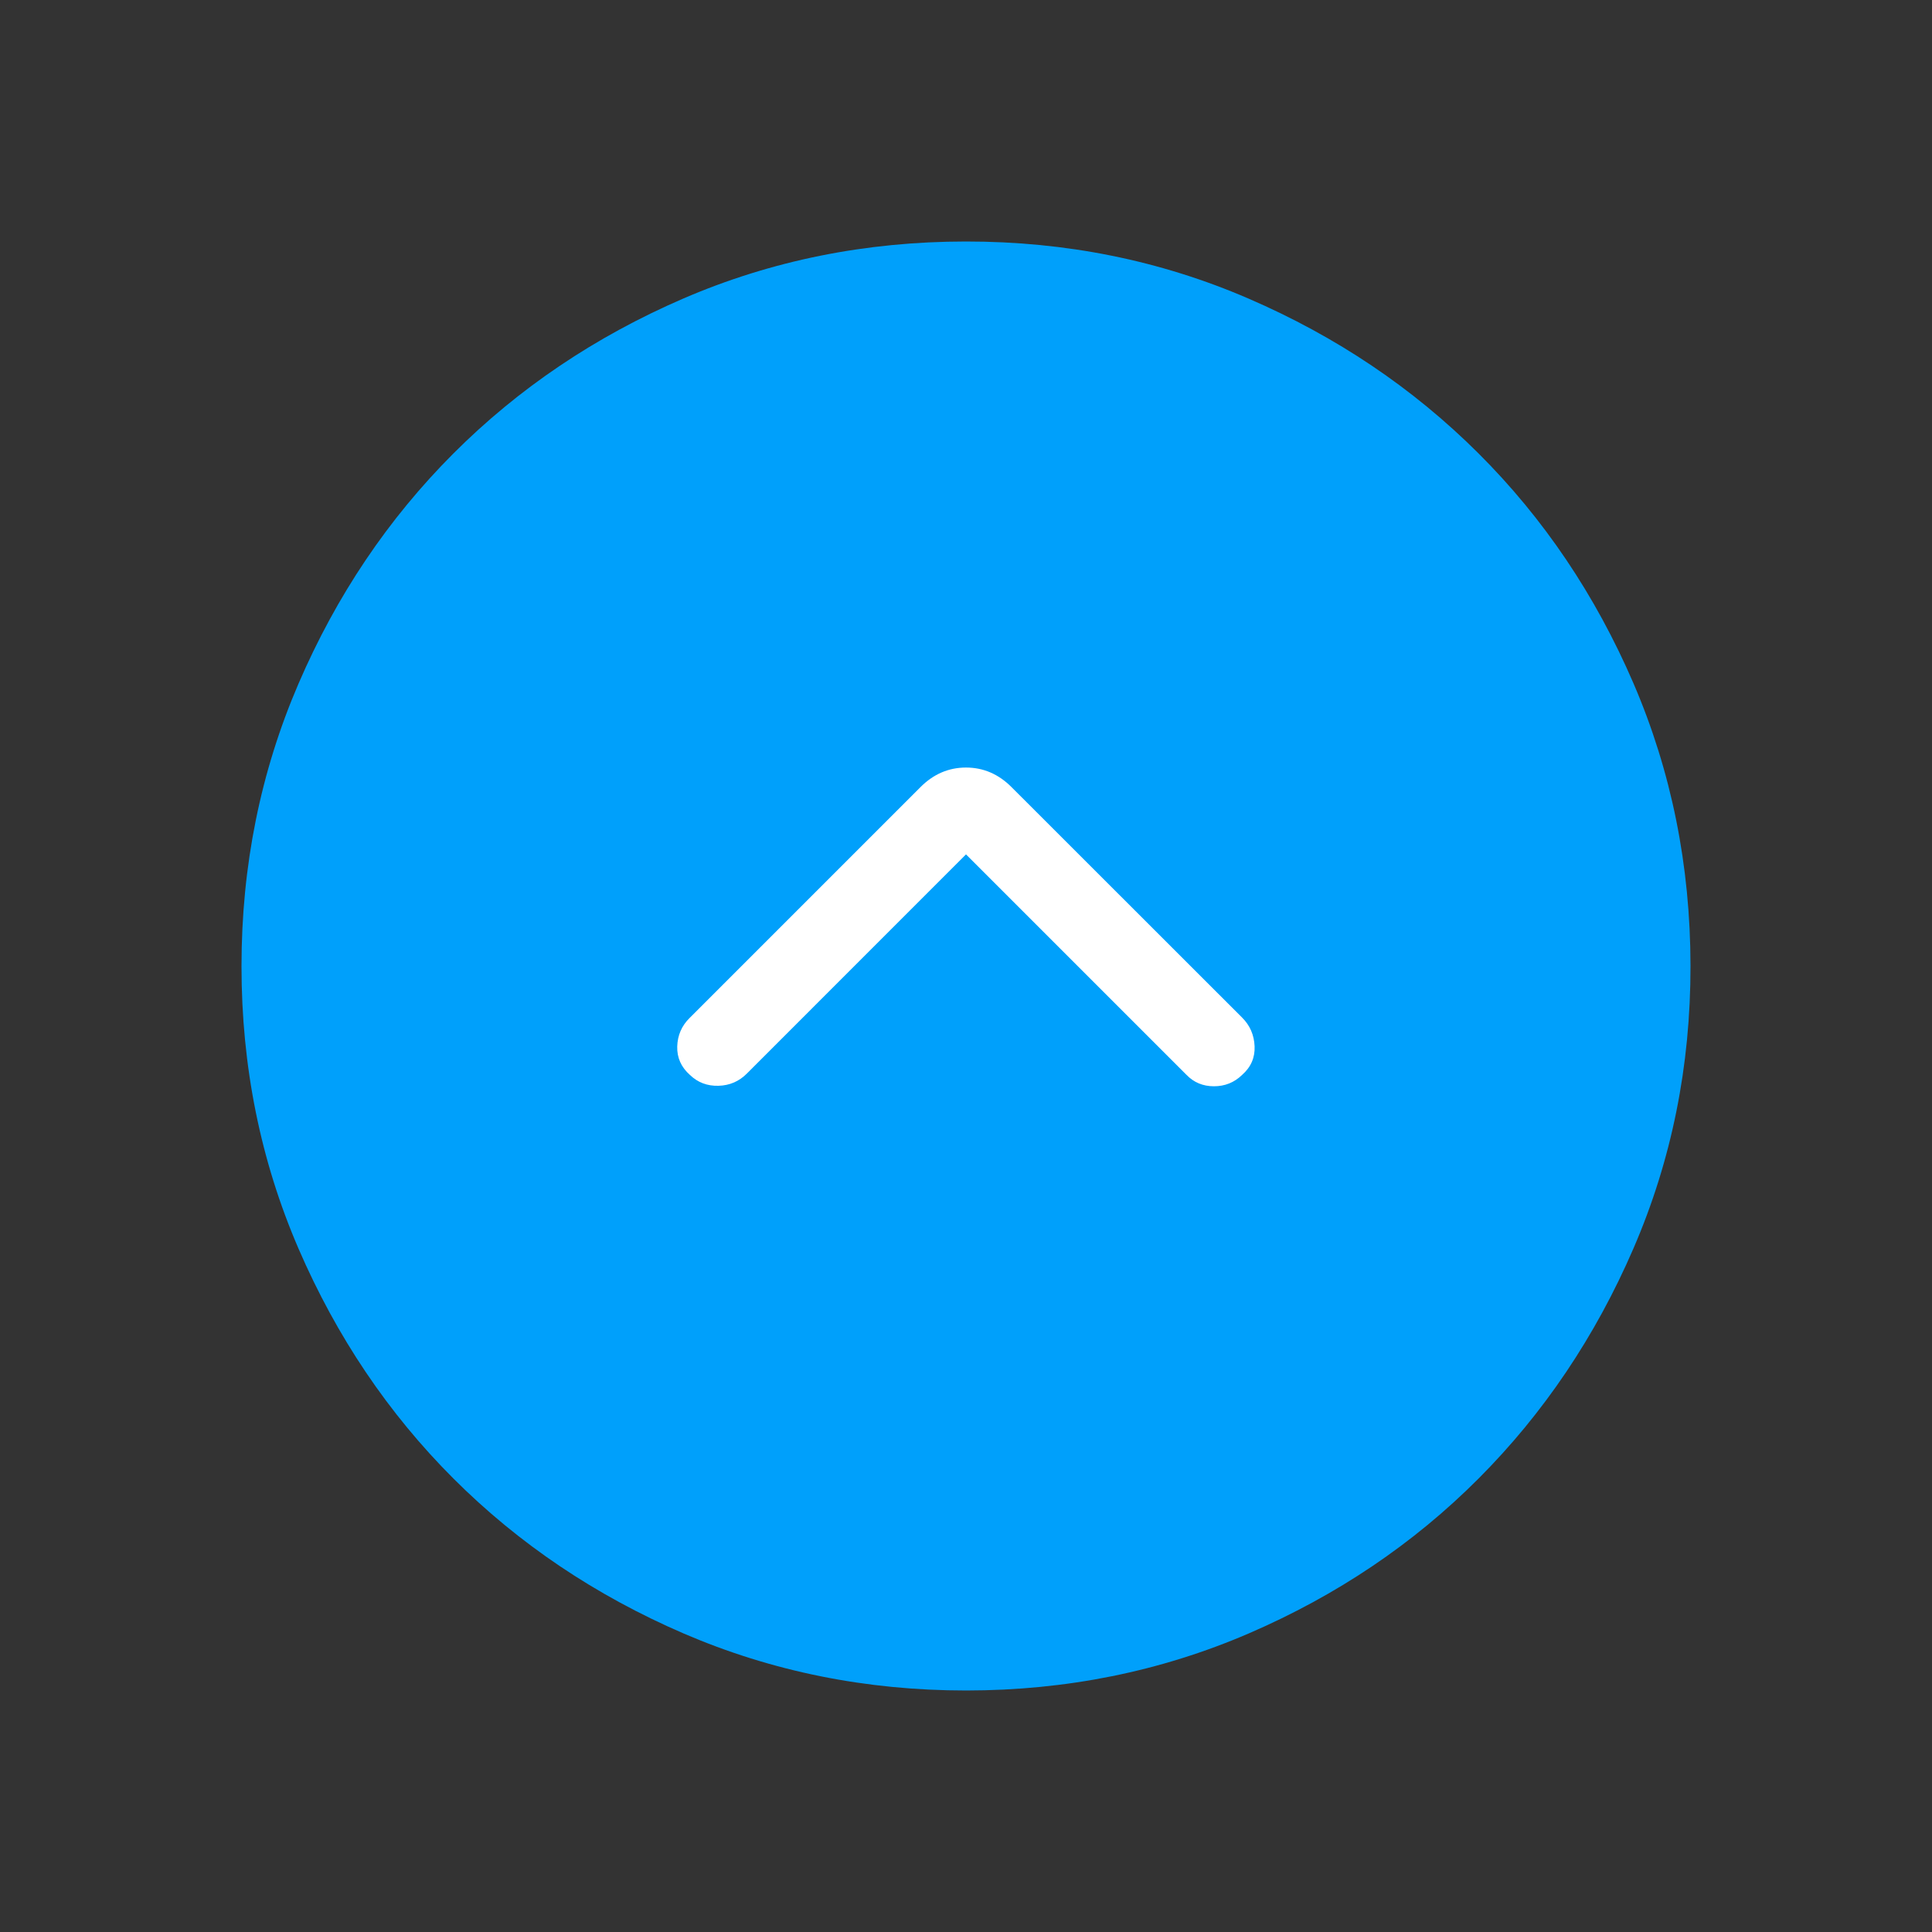
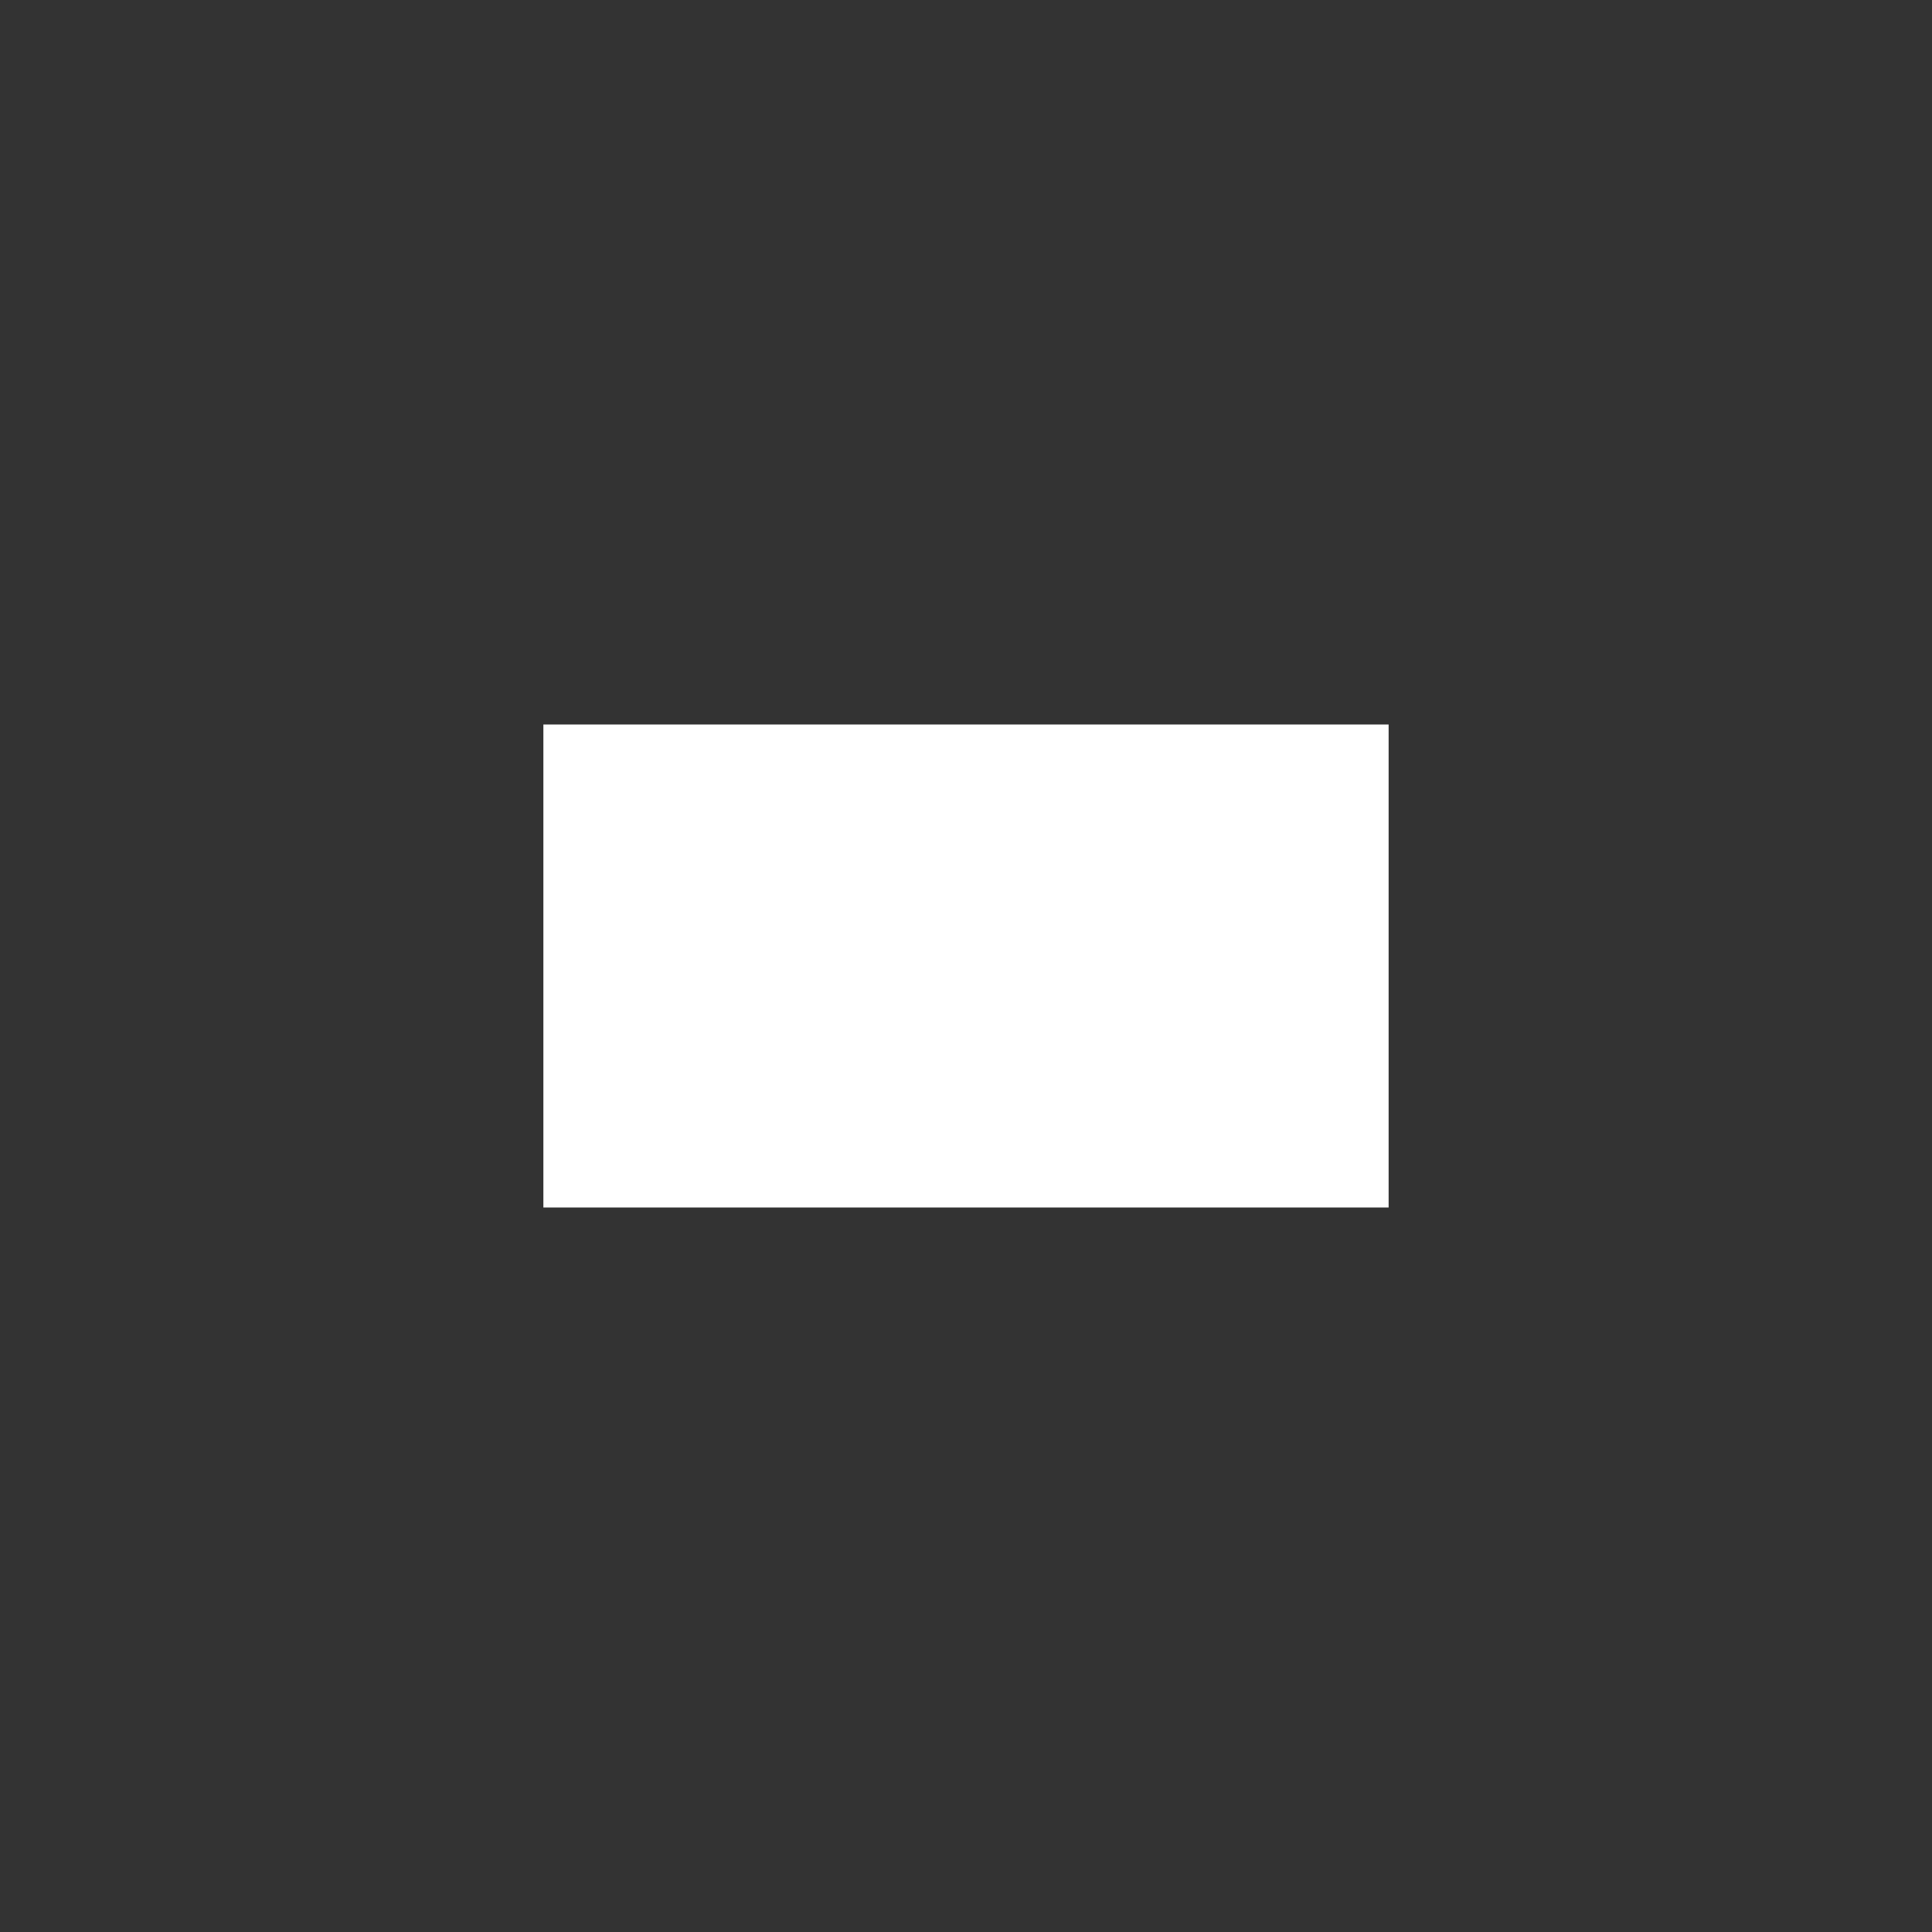
<svg xmlns="http://www.w3.org/2000/svg" width="32" height="32" viewBox="0 0 32 32" fill="none">
  <rect x="0" y="0" width="32" height="32" fill="#333333" stroke="none" />
  <rect x="9" y="12" width="14" height="8" fill="white" />
-   <path d="M16 14.151L19.653 17.804C19.774 17.929 19.925 17.992 20.107 17.992C20.288 17.992 20.443 17.93 20.572 17.805C20.719 17.676 20.788 17.517 20.78 17.329C20.772 17.142 20.703 16.983 20.572 16.853L16.753 13.036C16.538 12.821 16.287 12.713 16 12.713C15.713 12.713 15.462 12.821 15.247 13.036L11.42 16.863C11.29 16.992 11.223 17.148 11.217 17.333C11.212 17.518 11.282 17.676 11.428 17.805C11.558 17.93 11.715 17.989 11.9 17.984C12.085 17.979 12.242 17.911 12.372 17.78L16 14.151ZM16.004 28C14.345 28 12.785 27.685 11.324 27.056C9.864 26.426 8.593 25.571 7.512 24.491C6.431 23.411 5.576 22.141 4.945 20.683C4.315 19.224 4 17.664 4 16.004C4 14.344 4.315 12.784 4.944 11.324C5.573 9.864 6.428 8.594 7.509 7.512C8.59 6.43 9.86 5.575 11.317 4.945C12.775 4.316 14.335 4.001 15.996 4C17.657 3.999 19.217 4.314 20.676 4.944C22.135 5.574 23.405 6.429 24.488 7.509C25.571 8.589 26.426 9.859 27.055 11.317C27.683 12.776 27.998 14.336 28 15.996C28.002 17.656 27.687 19.216 27.056 20.676C26.425 22.136 25.57 23.406 24.491 24.488C23.412 25.57 22.142 26.425 20.683 27.055C19.223 27.684 17.664 27.999 16.004 28Z" fill="#00A0FB" />
</svg>